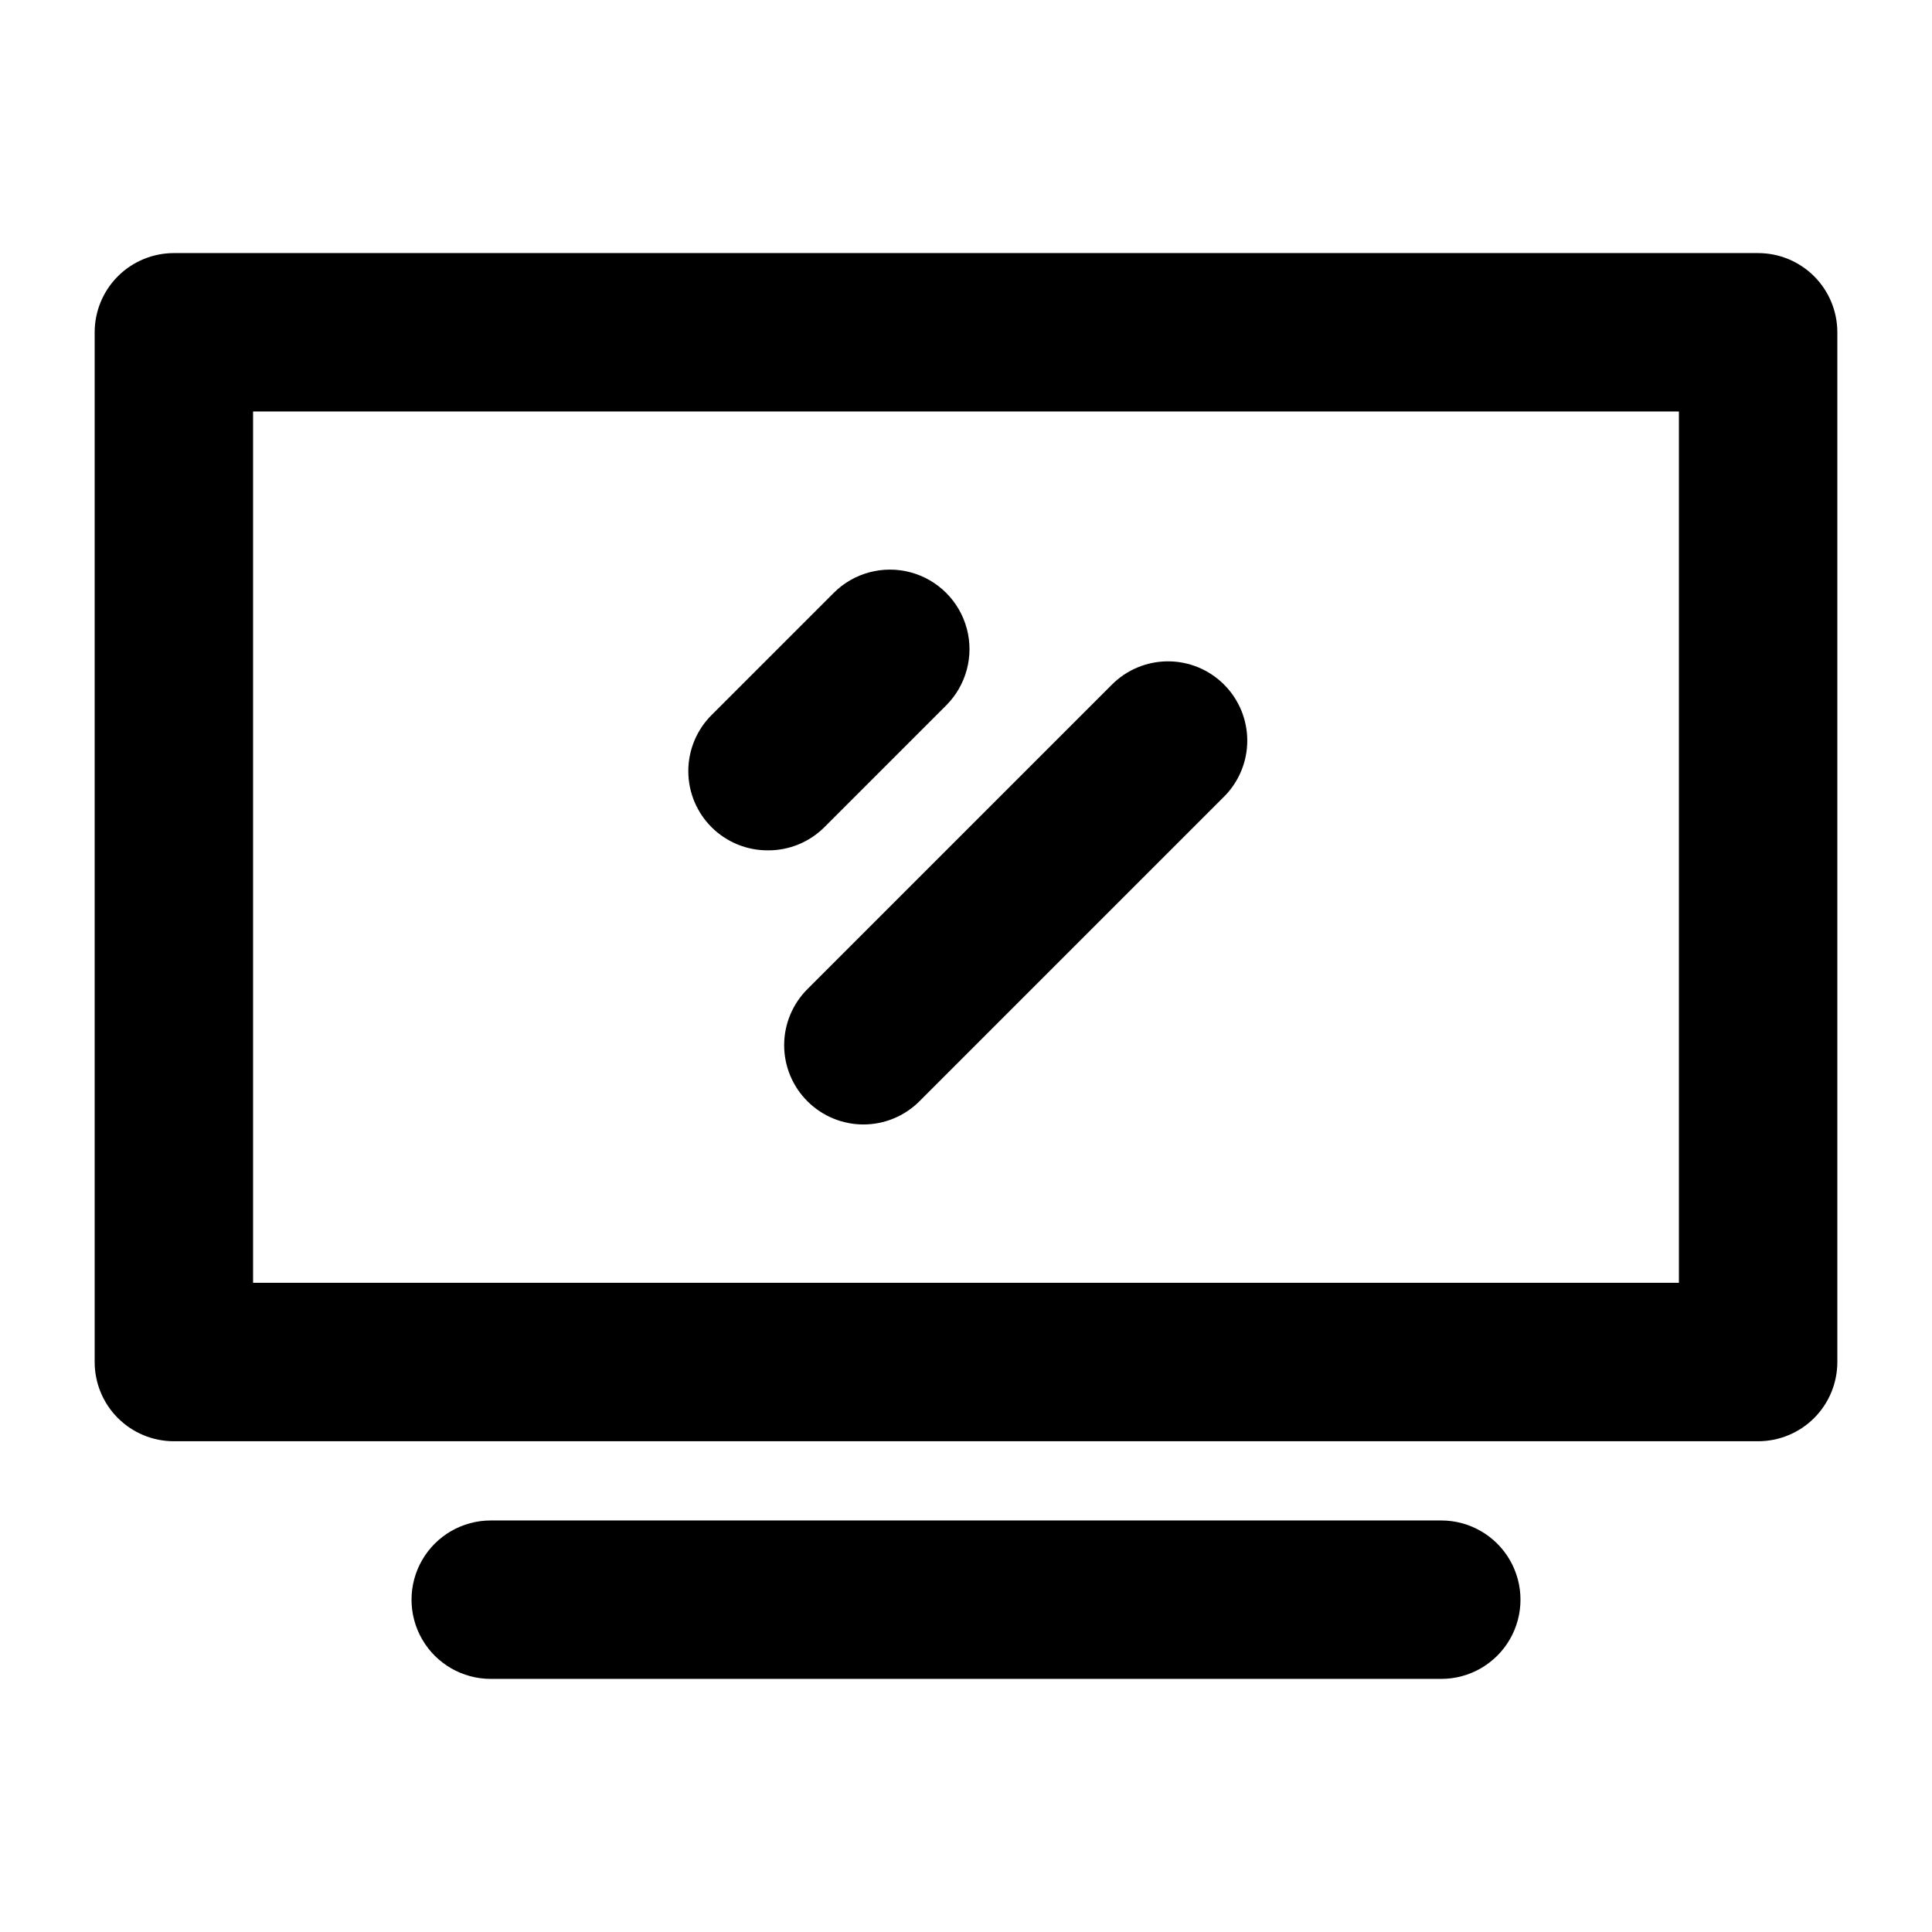
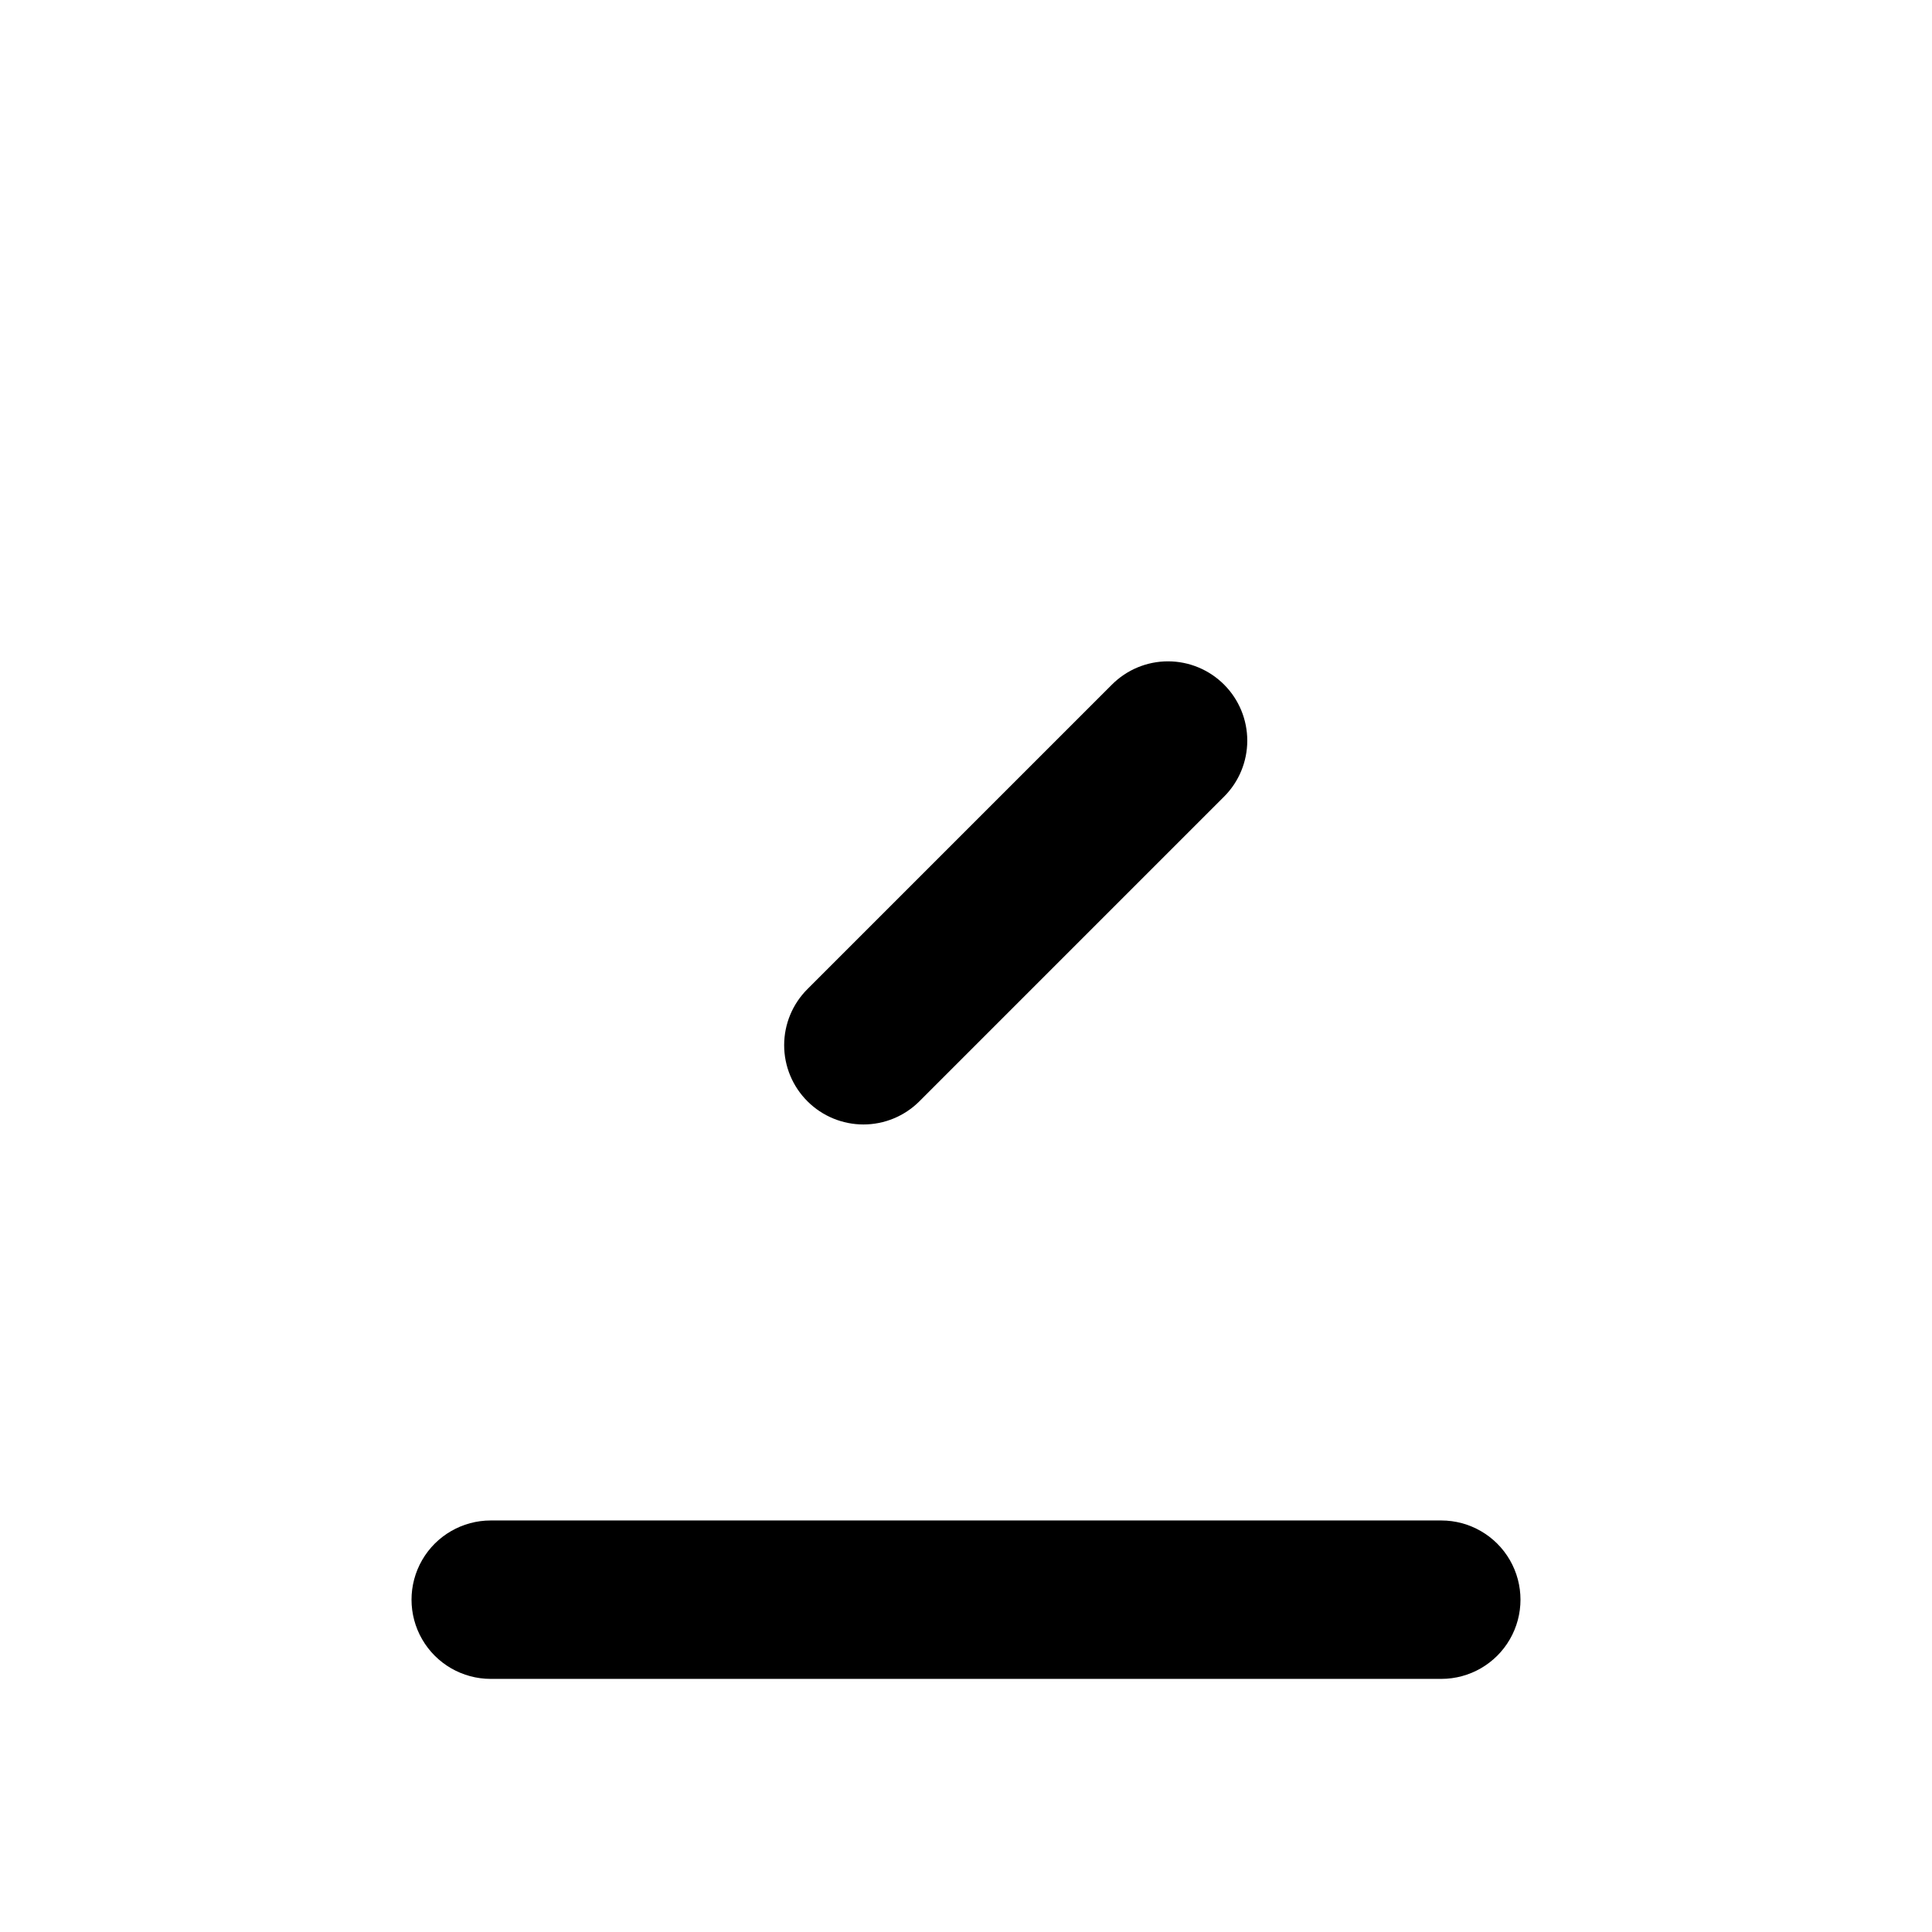
<svg xmlns="http://www.w3.org/2000/svg" fill="#000000" width="800px" height="800px" version="1.1" viewBox="144 144 512 512">
  <g>
-     <path d="m609.92 211.07h-419.84c-5.566 0-10.906 2.211-14.844 6.148s-6.148 9.277-6.148 14.844v272.89c0 5.57 2.211 10.91 6.148 14.844 3.938 3.938 9.277 6.148 14.844 6.148h419.84c5.57 0 10.906-2.211 14.844-6.148 3.938-3.934 6.148-9.273 6.148-14.844v-272.89c0-5.566-2.211-10.906-6.148-14.844s-9.273-6.148-14.844-6.148zm-20.992 272.89h-377.86v-230.91h377.86z" />
    <path d="m358.02 435.89c3.934 3.91 9.254 6.106 14.797 6.106 5.547 0 10.867-2.195 14.801-6.106l80.82-80.82c3.91-3.934 6.102-9.254 6.102-14.797 0-5.547-2.191-10.867-6.102-14.801-3.941-3.973-9.309-6.211-14.906-6.211s-10.961 2.238-14.902 6.211l-80.609 80.609c-3.977 3.941-6.211 9.309-6.211 14.906 0 5.594 2.234 10.961 6.211 14.902z" />
-     <path d="m347.52 369.35c5.578 0.031 10.941-2.16 14.902-6.09l32.328-32.328c5.324-5.324 7.406-13.086 5.457-20.359-1.949-7.273-7.633-12.953-14.906-14.902-7.273-1.949-15.035 0.129-20.359 5.453l-32.328 32.328c-3.973 3.941-6.207 9.309-6.207 14.906s2.234 10.961 6.207 14.902c3.961 3.93 9.324 6.121 14.906 6.09z" />
    <path d="m525.95 546.94h-251.9c-7.5 0-14.43 4.004-18.18 10.496-3.75 6.496-3.75 14.5 0 20.992 3.75 6.496 10.68 10.496 18.18 10.496h251.9c7.5 0 14.43-4 18.18-10.496 3.75-6.492 3.75-14.496 0-20.992-3.75-6.492-10.68-10.496-18.18-10.496z" />
  </g>
</svg>